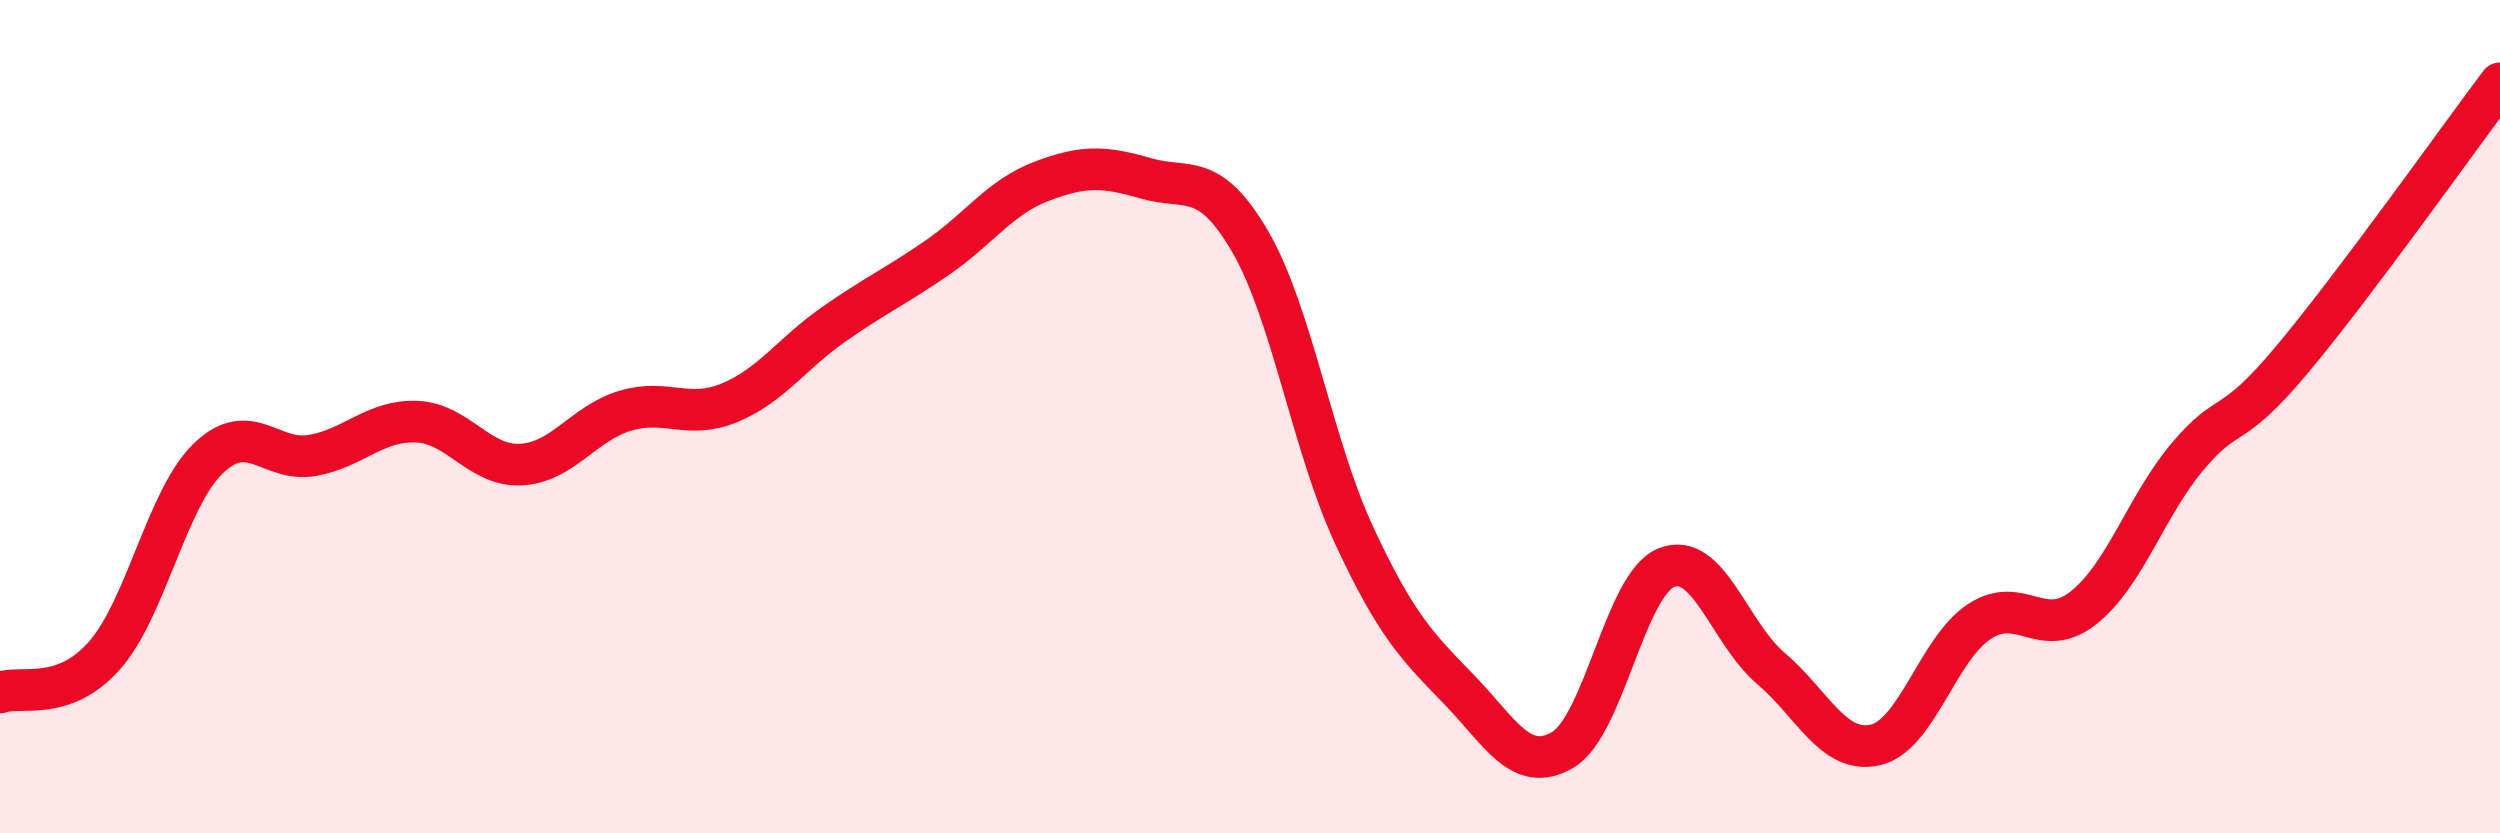
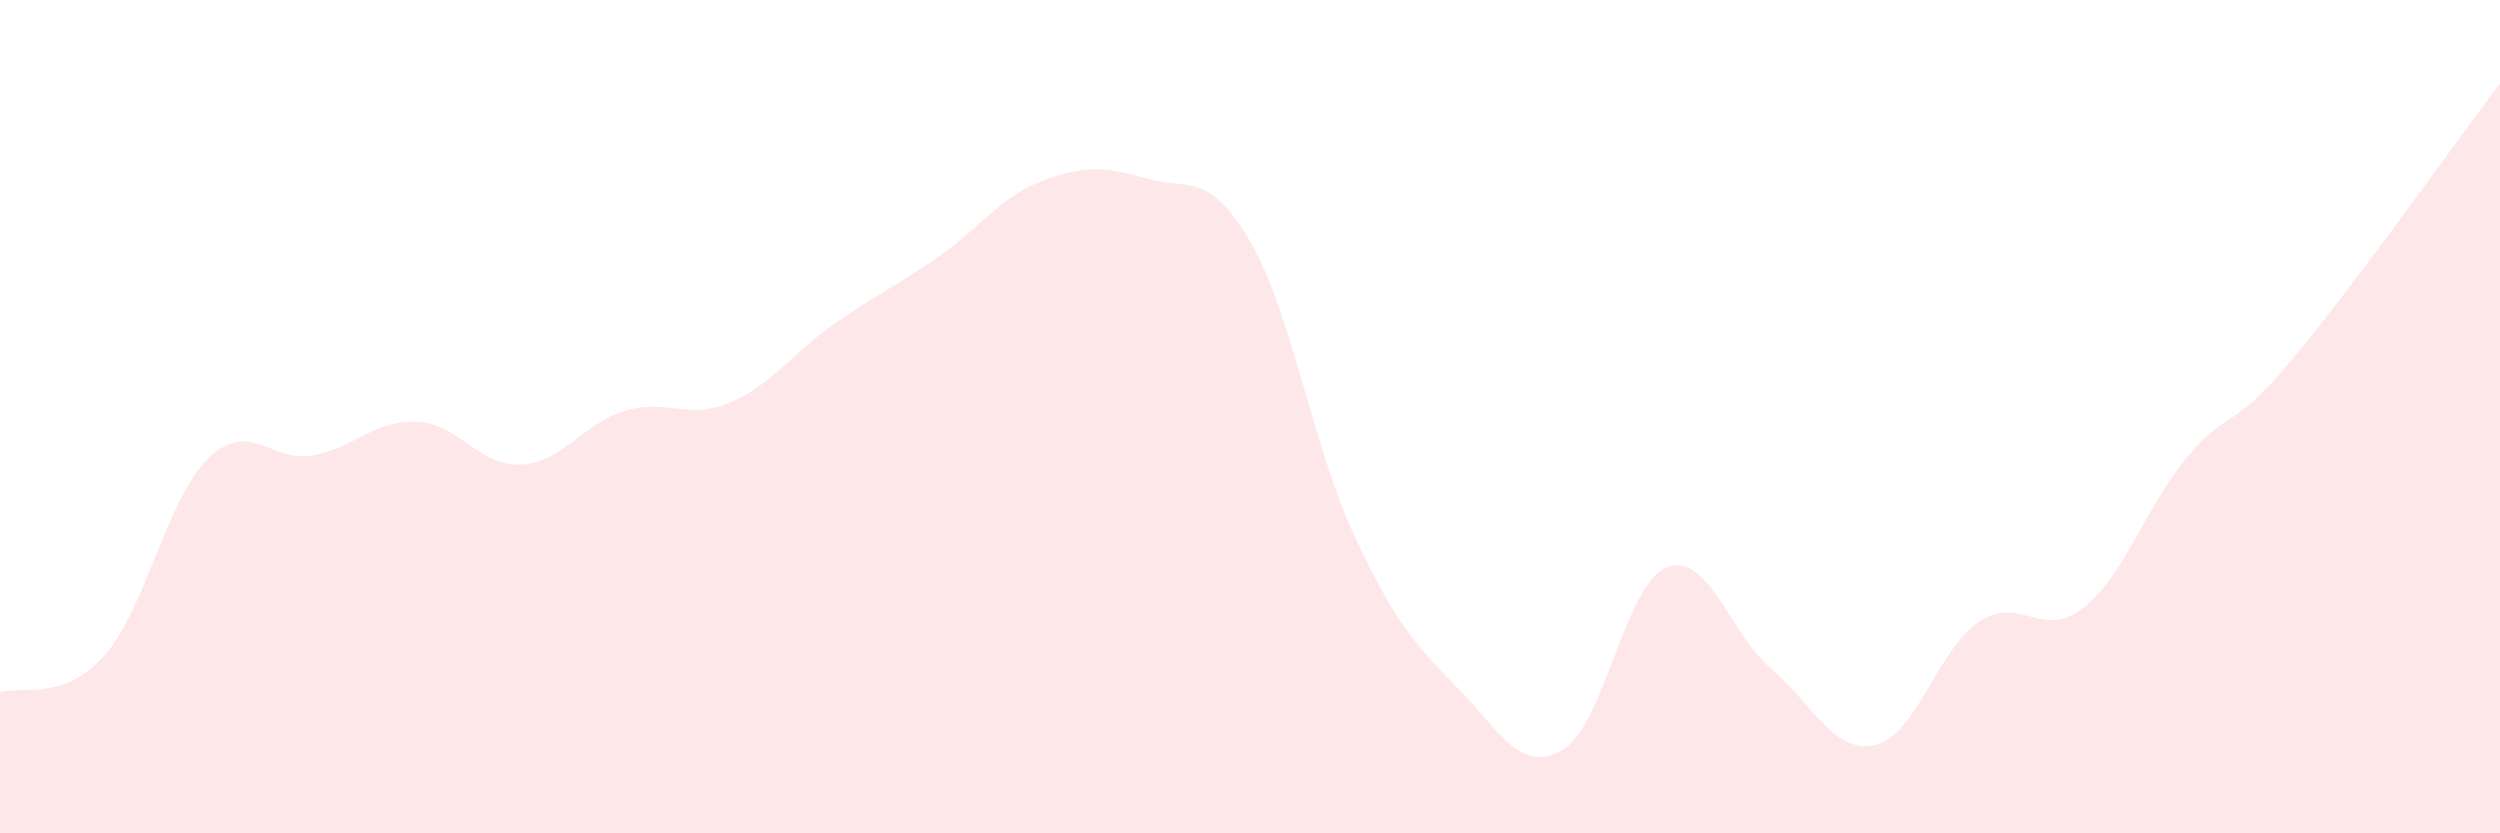
<svg xmlns="http://www.w3.org/2000/svg" width="60" height="20" viewBox="0 0 60 20">
  <path d="M 0,16.62 C 0.5,16.44 1.5,16.86 2.5,15.74 C 3.5,14.62 4,11.96 5,11 C 6,10.04 6.5,11.11 7.5,10.93 C 8.5,10.75 9,10.08 10,10.12 C 11,10.16 11.5,11.2 12.5,11.15 C 13.5,11.1 14,10.16 15,9.86 C 16,9.56 16.5,10.08 17.5,9.67 C 18.5,9.26 19,8.49 20,7.79 C 21,7.09 21.5,6.87 22.5,6.18 C 23.5,5.49 24,4.73 25,4.35 C 26,3.97 26.5,3.99 27.5,4.28 C 28.5,4.57 29,4.08 30,5.79 C 31,7.5 31.5,10.7 32.5,12.85 C 33.5,15 34,15.5 35,16.53 C 36,17.56 36.5,18.58 37.5,18 C 38.5,17.42 39,14.01 40,13.62 C 41,13.23 41.5,15.19 42.5,16.04 C 43.5,16.89 44,18.1 45,17.88 C 46,17.66 46.5,15.58 47.5,14.92 C 48.5,14.26 49,15.38 50,14.59 C 51,13.8 51.5,12.15 52.5,10.96 C 53.5,9.77 53.5,10.43 55,8.64 C 56.5,6.85 59,3.33 60,2L60 20L0 20Z" fill="#EB0A25" opacity="0.1" stroke-linecap="round" stroke-linejoin="round" />
-   <path d="M 0,16.62 C 0.5,16.44 1.5,16.86 2.5,15.74 C 3.5,14.62 4,11.96 5,11 C 6,10.04 6.5,11.11 7.5,10.93 C 8.5,10.75 9,10.08 10,10.12 C 11,10.16 11.5,11.2 12.5,11.15 C 13.5,11.1 14,10.16 15,9.86 C 16,9.56 16.5,10.08 17.5,9.67 C 18.5,9.26 19,8.49 20,7.79 C 21,7.09 21.5,6.87 22.5,6.18 C 23.5,5.49 24,4.73 25,4.35 C 26,3.97 26.5,3.99 27.5,4.28 C 28.5,4.57 29,4.08 30,5.79 C 31,7.5 31.5,10.7 32.5,12.85 C 33.5,15 34,15.5 35,16.53 C 36,17.56 36.5,18.58 37.5,18 C 38.5,17.42 39,14.01 40,13.62 C 41,13.23 41.5,15.19 42.5,16.04 C 43.5,16.89 44,18.1 45,17.88 C 46,17.66 46.5,15.58 47.5,14.92 C 48.5,14.26 49,15.38 50,14.59 C 51,13.8 51.5,12.15 52.5,10.96 C 53.5,9.77 53.5,10.43 55,8.64 C 56.5,6.85 59,3.33 60,2" stroke="#EB0A25" stroke-width="1" fill="none" stroke-linecap="round" stroke-linejoin="round" />
</svg>